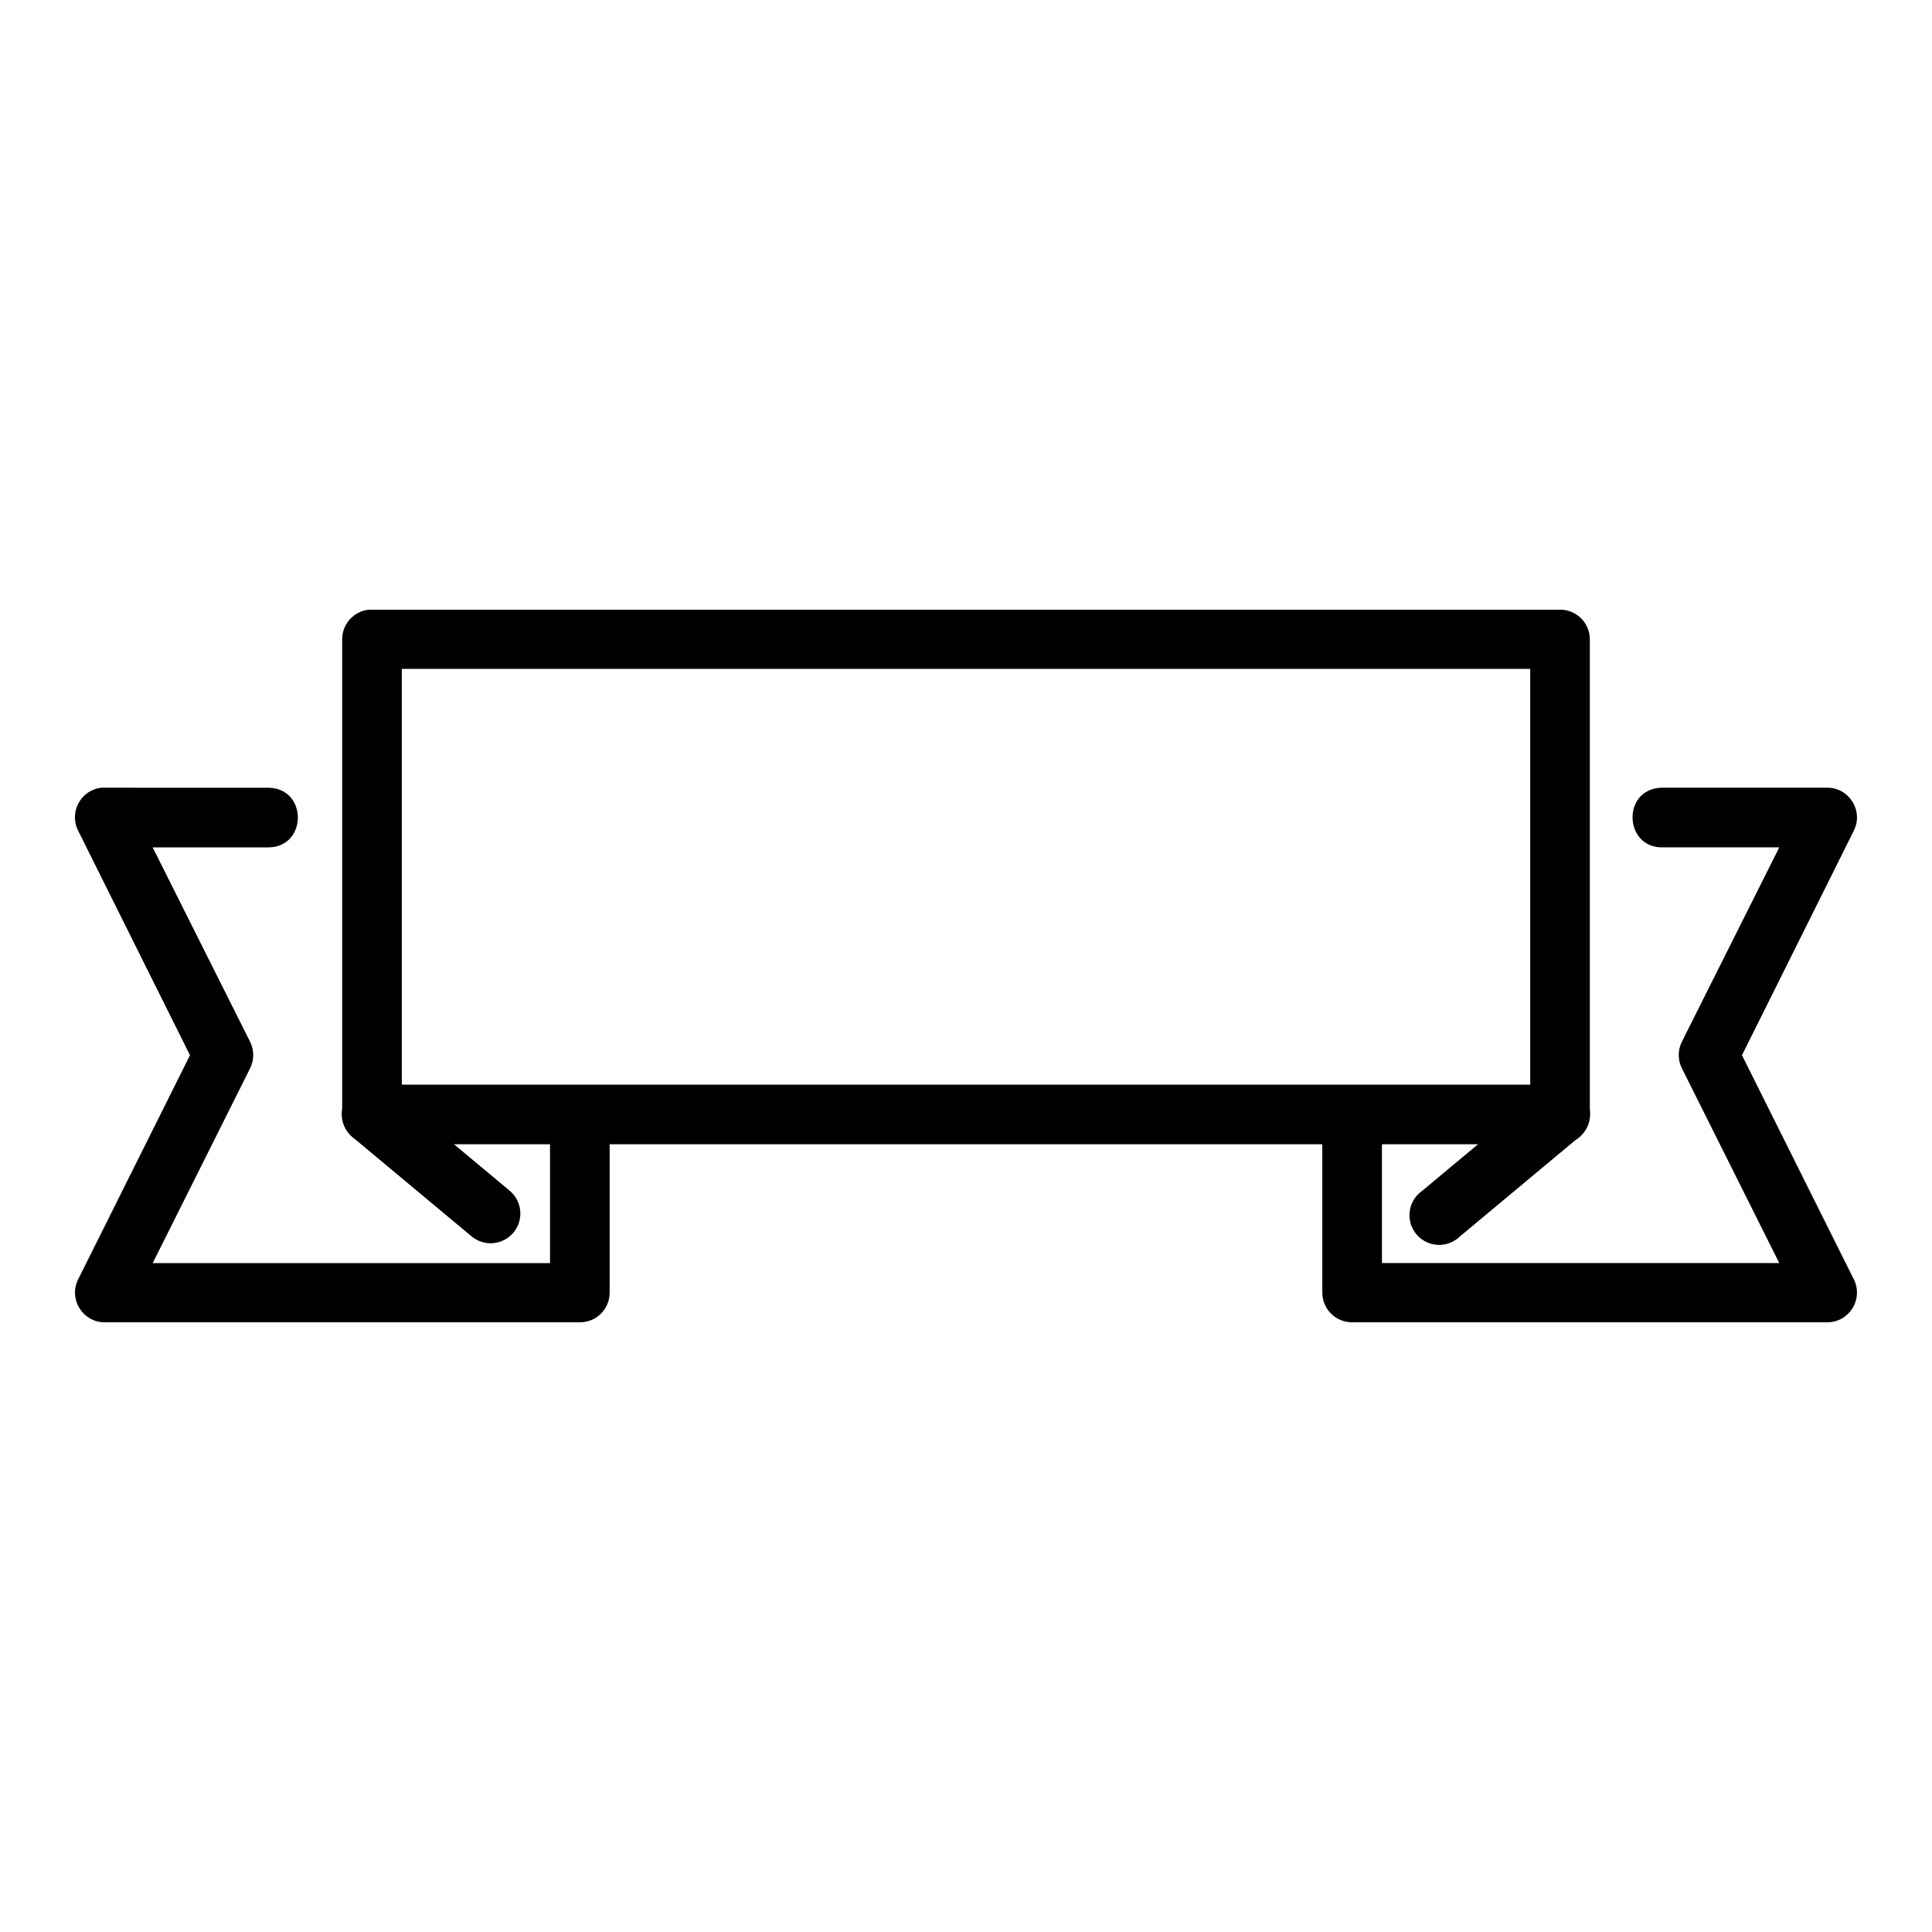
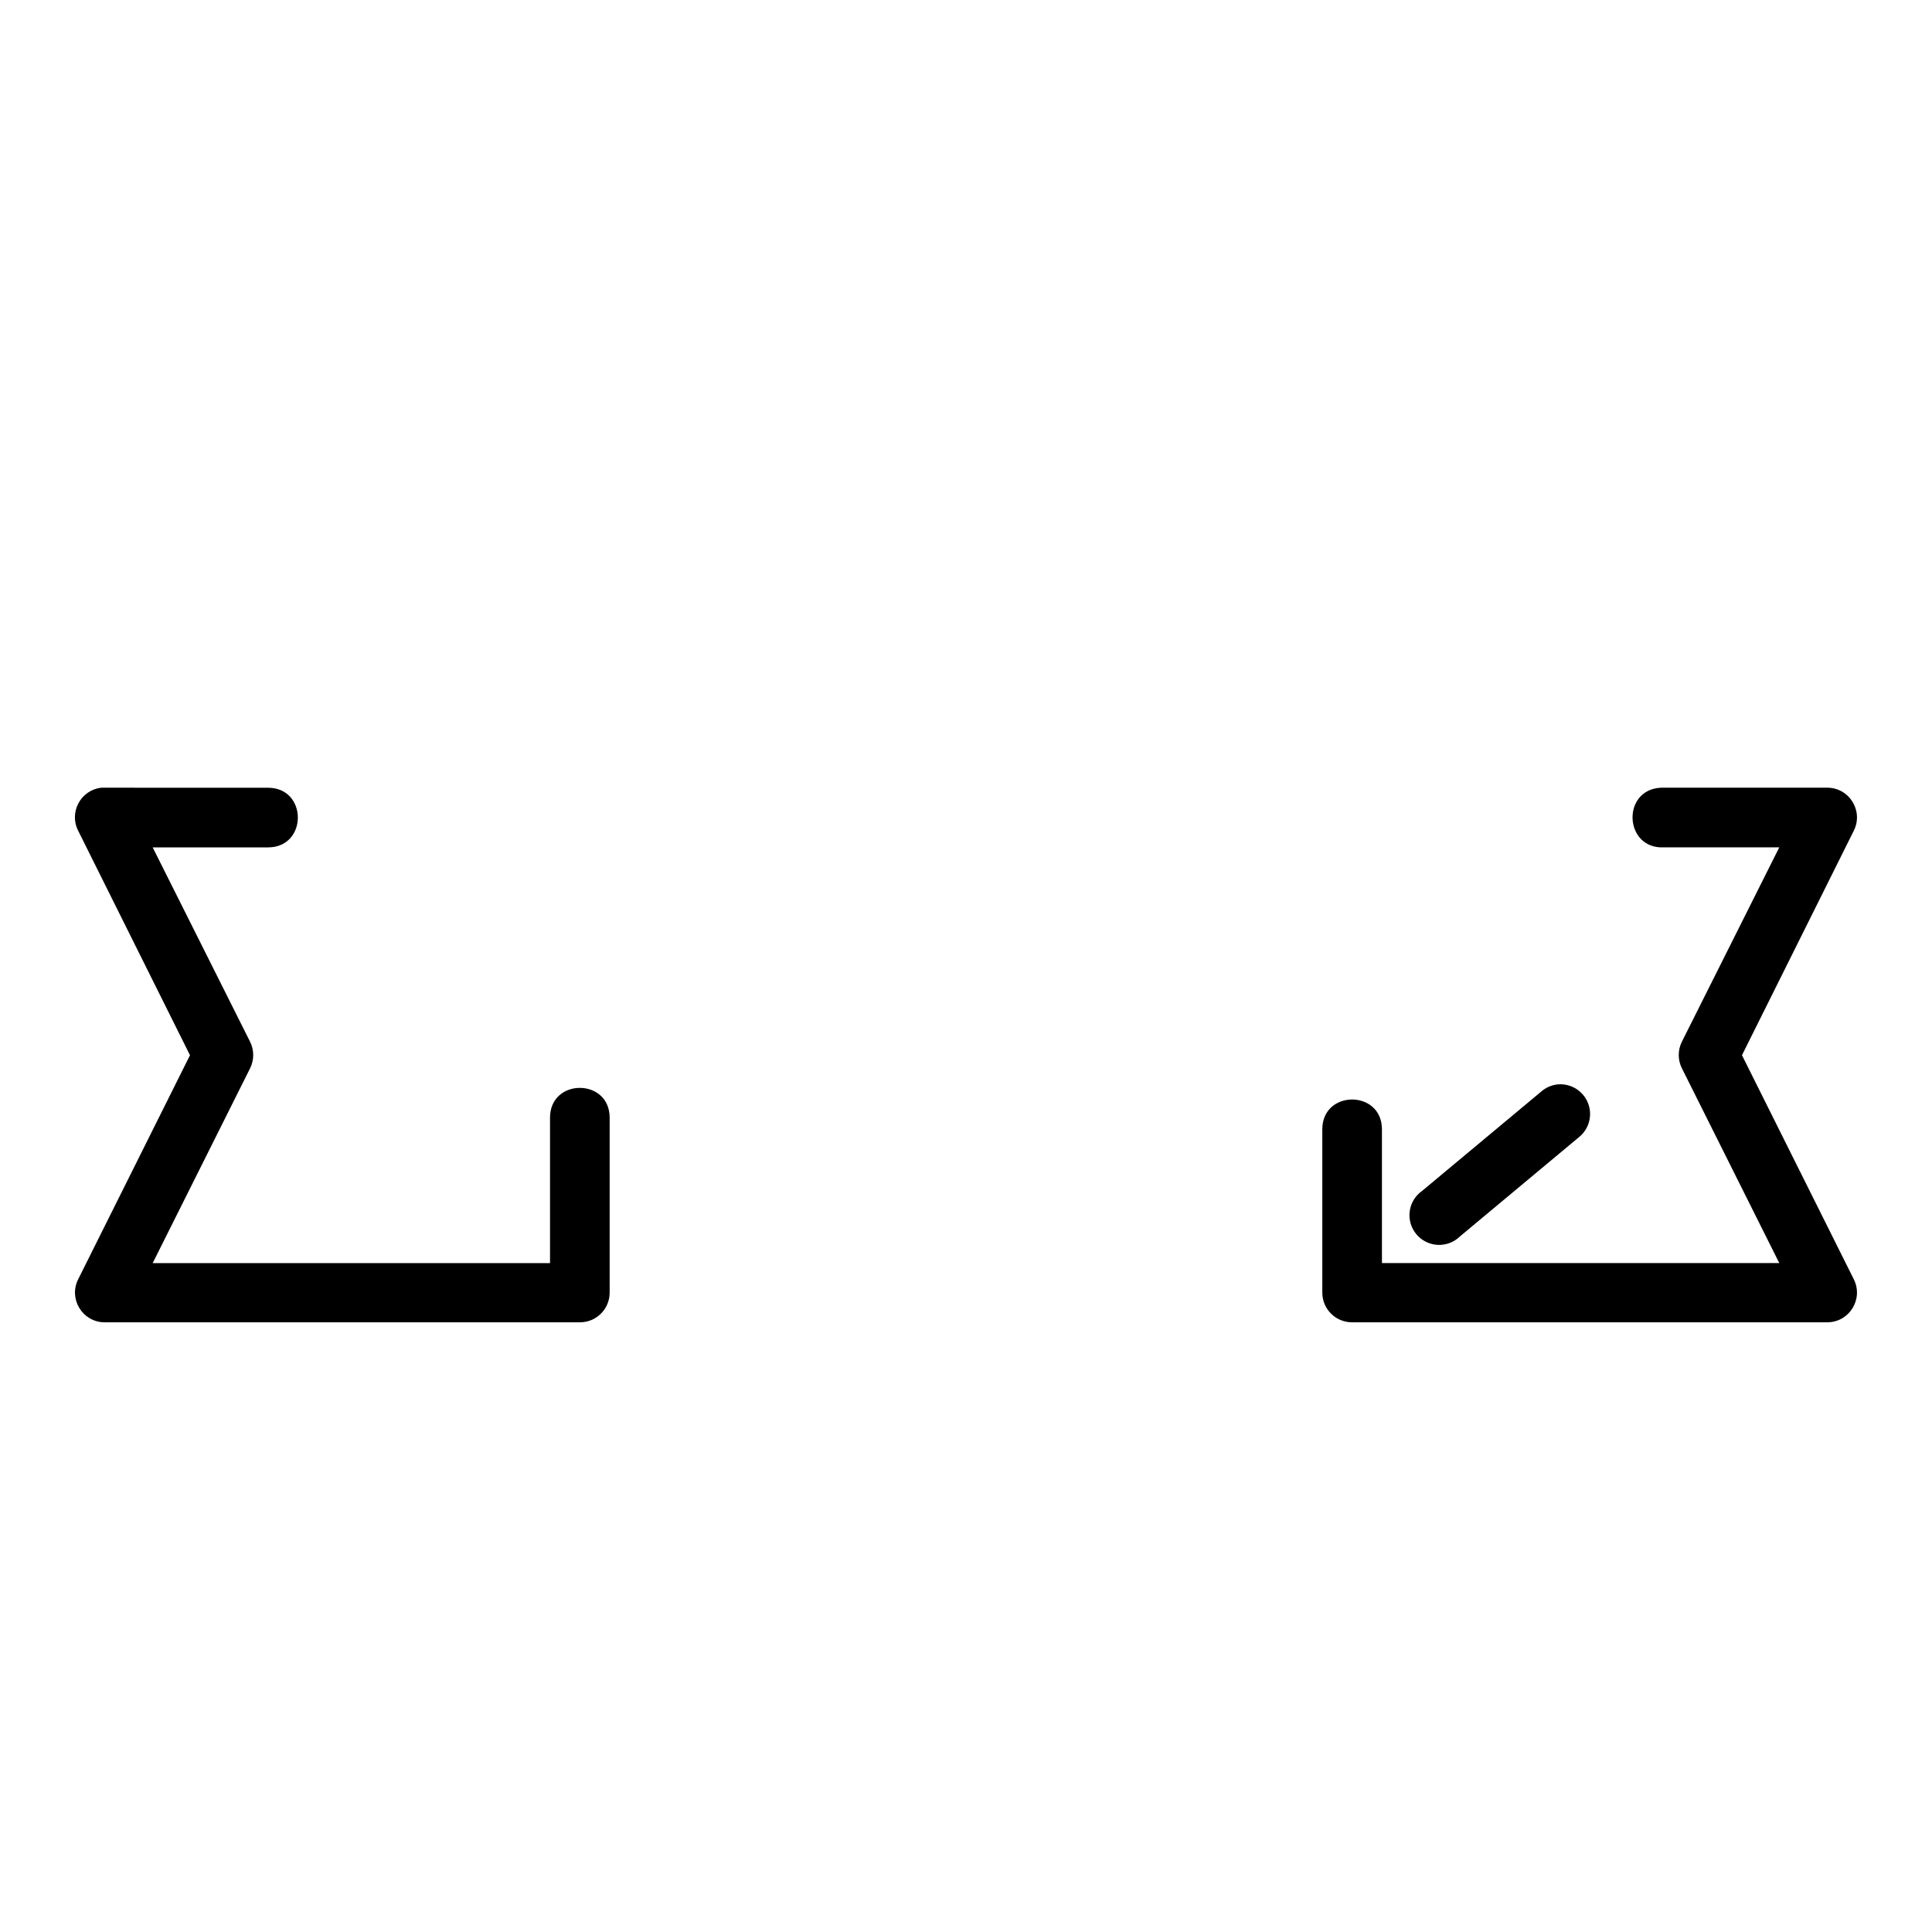
<svg xmlns="http://www.w3.org/2000/svg" fill="#000000" width="800px" height="800px" version="1.1" viewBox="144 144 512 512">
  <g fill-rule="evenodd">
-     <path d="m241.77 305.57c-4.008 0.418-7.066 3.762-7.09 7.785v125.98c-0.016 4.375 3.531 7.922 7.902 7.902h314.84c4.371 0.016 7.922-3.527 7.902-7.902v-125.98c-0.047-4.324-3.578-7.805-7.902-7.785h-315.66zm8.715 15.691h299.04v110.18h-299.04z" />
    <path d="m170.87 352.75c-5.469 0.602-8.648 6.484-6.16 11.391l29.637 59.504-29.637 59.391c-2.602 5.207 1.152 11.34 6.973 11.391h125.98c4.328 0.016 7.856-3.465 7.902-7.785v-46.441c0-10.539-15.805-10.539-15.805 0v38.539h-105.3l25.801-51.602c1.125-2.231 1.125-4.863 0-7.09l-25.801-51.484h30.566c10.539 0 10.539-15.805 0-15.805z" />
-     <path d="m241.77 431.43c-3.195 0.273-5.906 2.461-6.852 5.523-0.945 3.066 0.062 6.398 2.551 8.426l31.496 26.266c1.602 1.34 3.672 1.988 5.754 1.805 2.082-0.188 4.004-1.191 5.344-2.793 1.344-1.602 1.992-3.672 1.805-5.754-0.184-2.082-1.188-4.004-2.793-5.348l-31.496-26.266c-1.609-1.375-3.703-2.043-5.809-1.855z" />
    <path d="m556.38 431.43c-1.469 0.234-2.836 0.879-3.953 1.855l-31.496 26.266v0.004c-1.82 1.25-3.031 3.207-3.336 5.398-0.305 2.188 0.324 4.402 1.73 6.106 1.406 1.699 3.465 2.734 5.672 2.844 2.207 0.109 4.359-0.711 5.93-2.262l31.496-26.266c2.781-2.219 3.731-6.023 2.316-9.289-1.414-3.262-4.84-5.172-8.359-4.66z" />
    <path d="m584.15 352.75c-10.539 0.535-9.723 16.348 0.812 15.805h30.566l-25.801 51.484c-1.125 2.231-1.125 4.863 0 7.09l25.801 51.602h-105.3v-35.445c0-10.539-15.805-10.539-15.805 0v43.352c0.047 4.324 3.578 7.805 7.902 7.785h125.98c5.82-0.051 9.574-6.184 6.973-11.391l-29.637-59.391 29.637-59.504c2.602-5.207-1.152-11.336-6.973-11.391h-44.164z" />
  </g>
</svg>